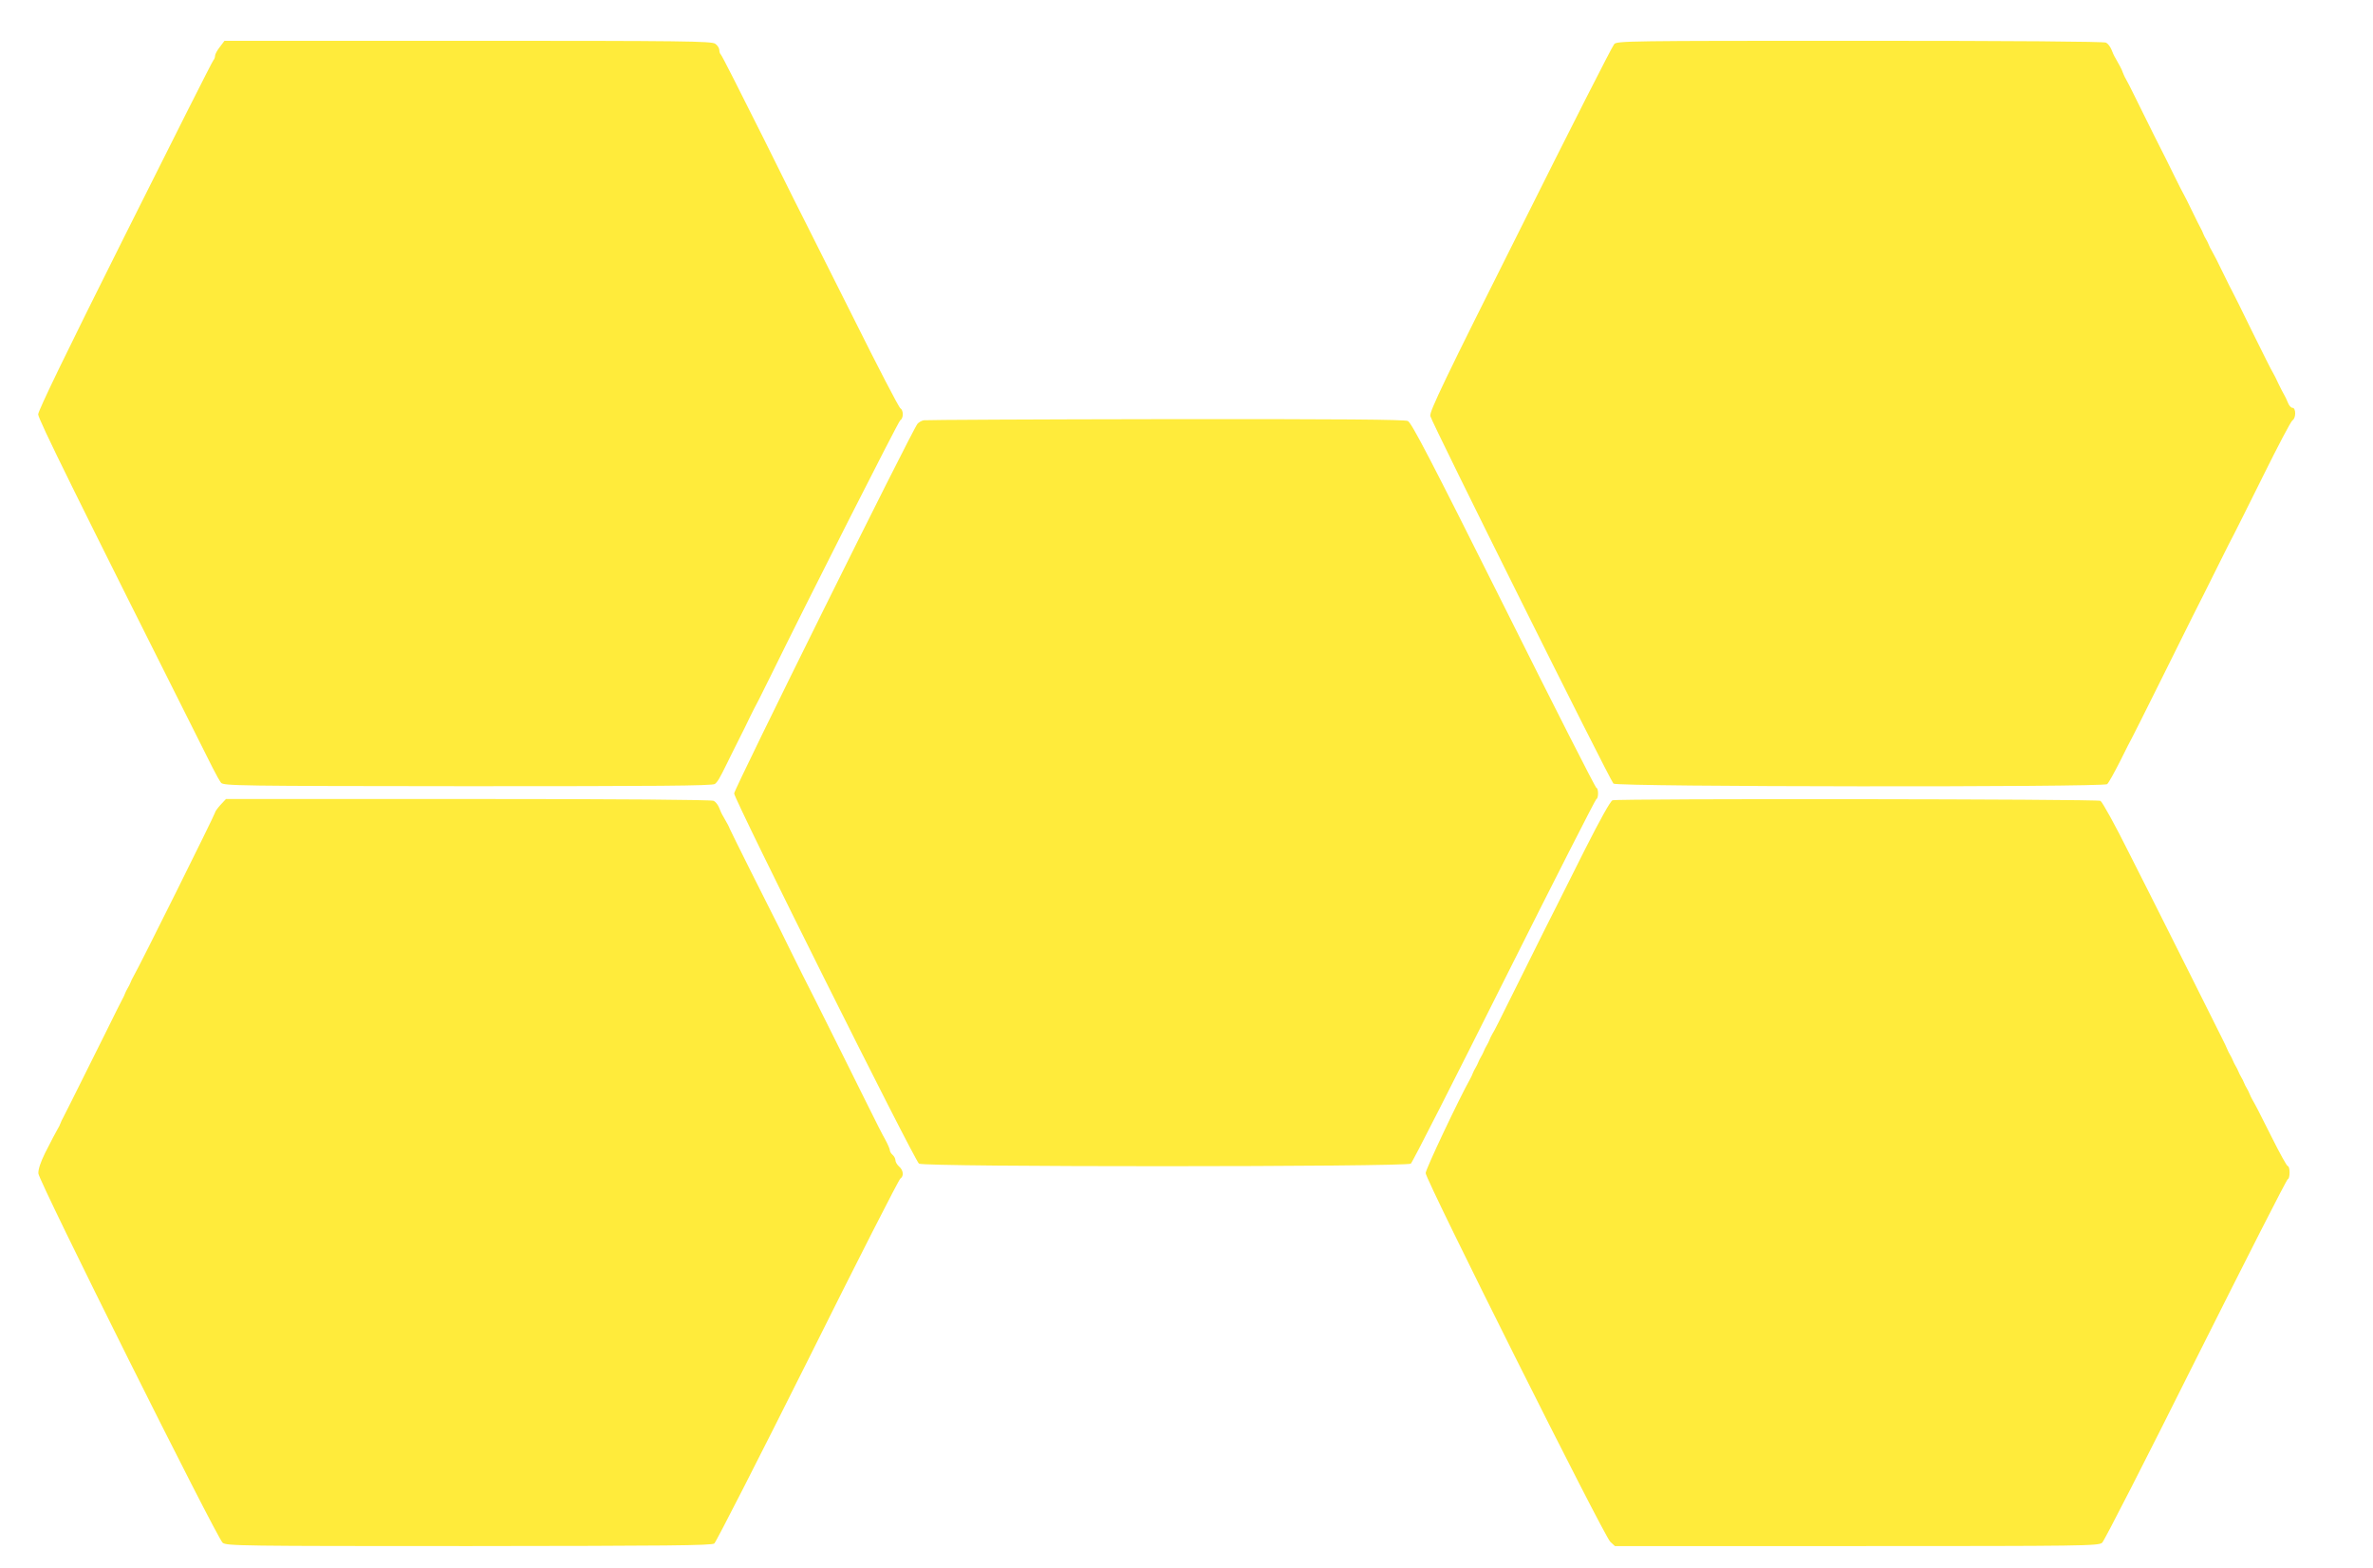
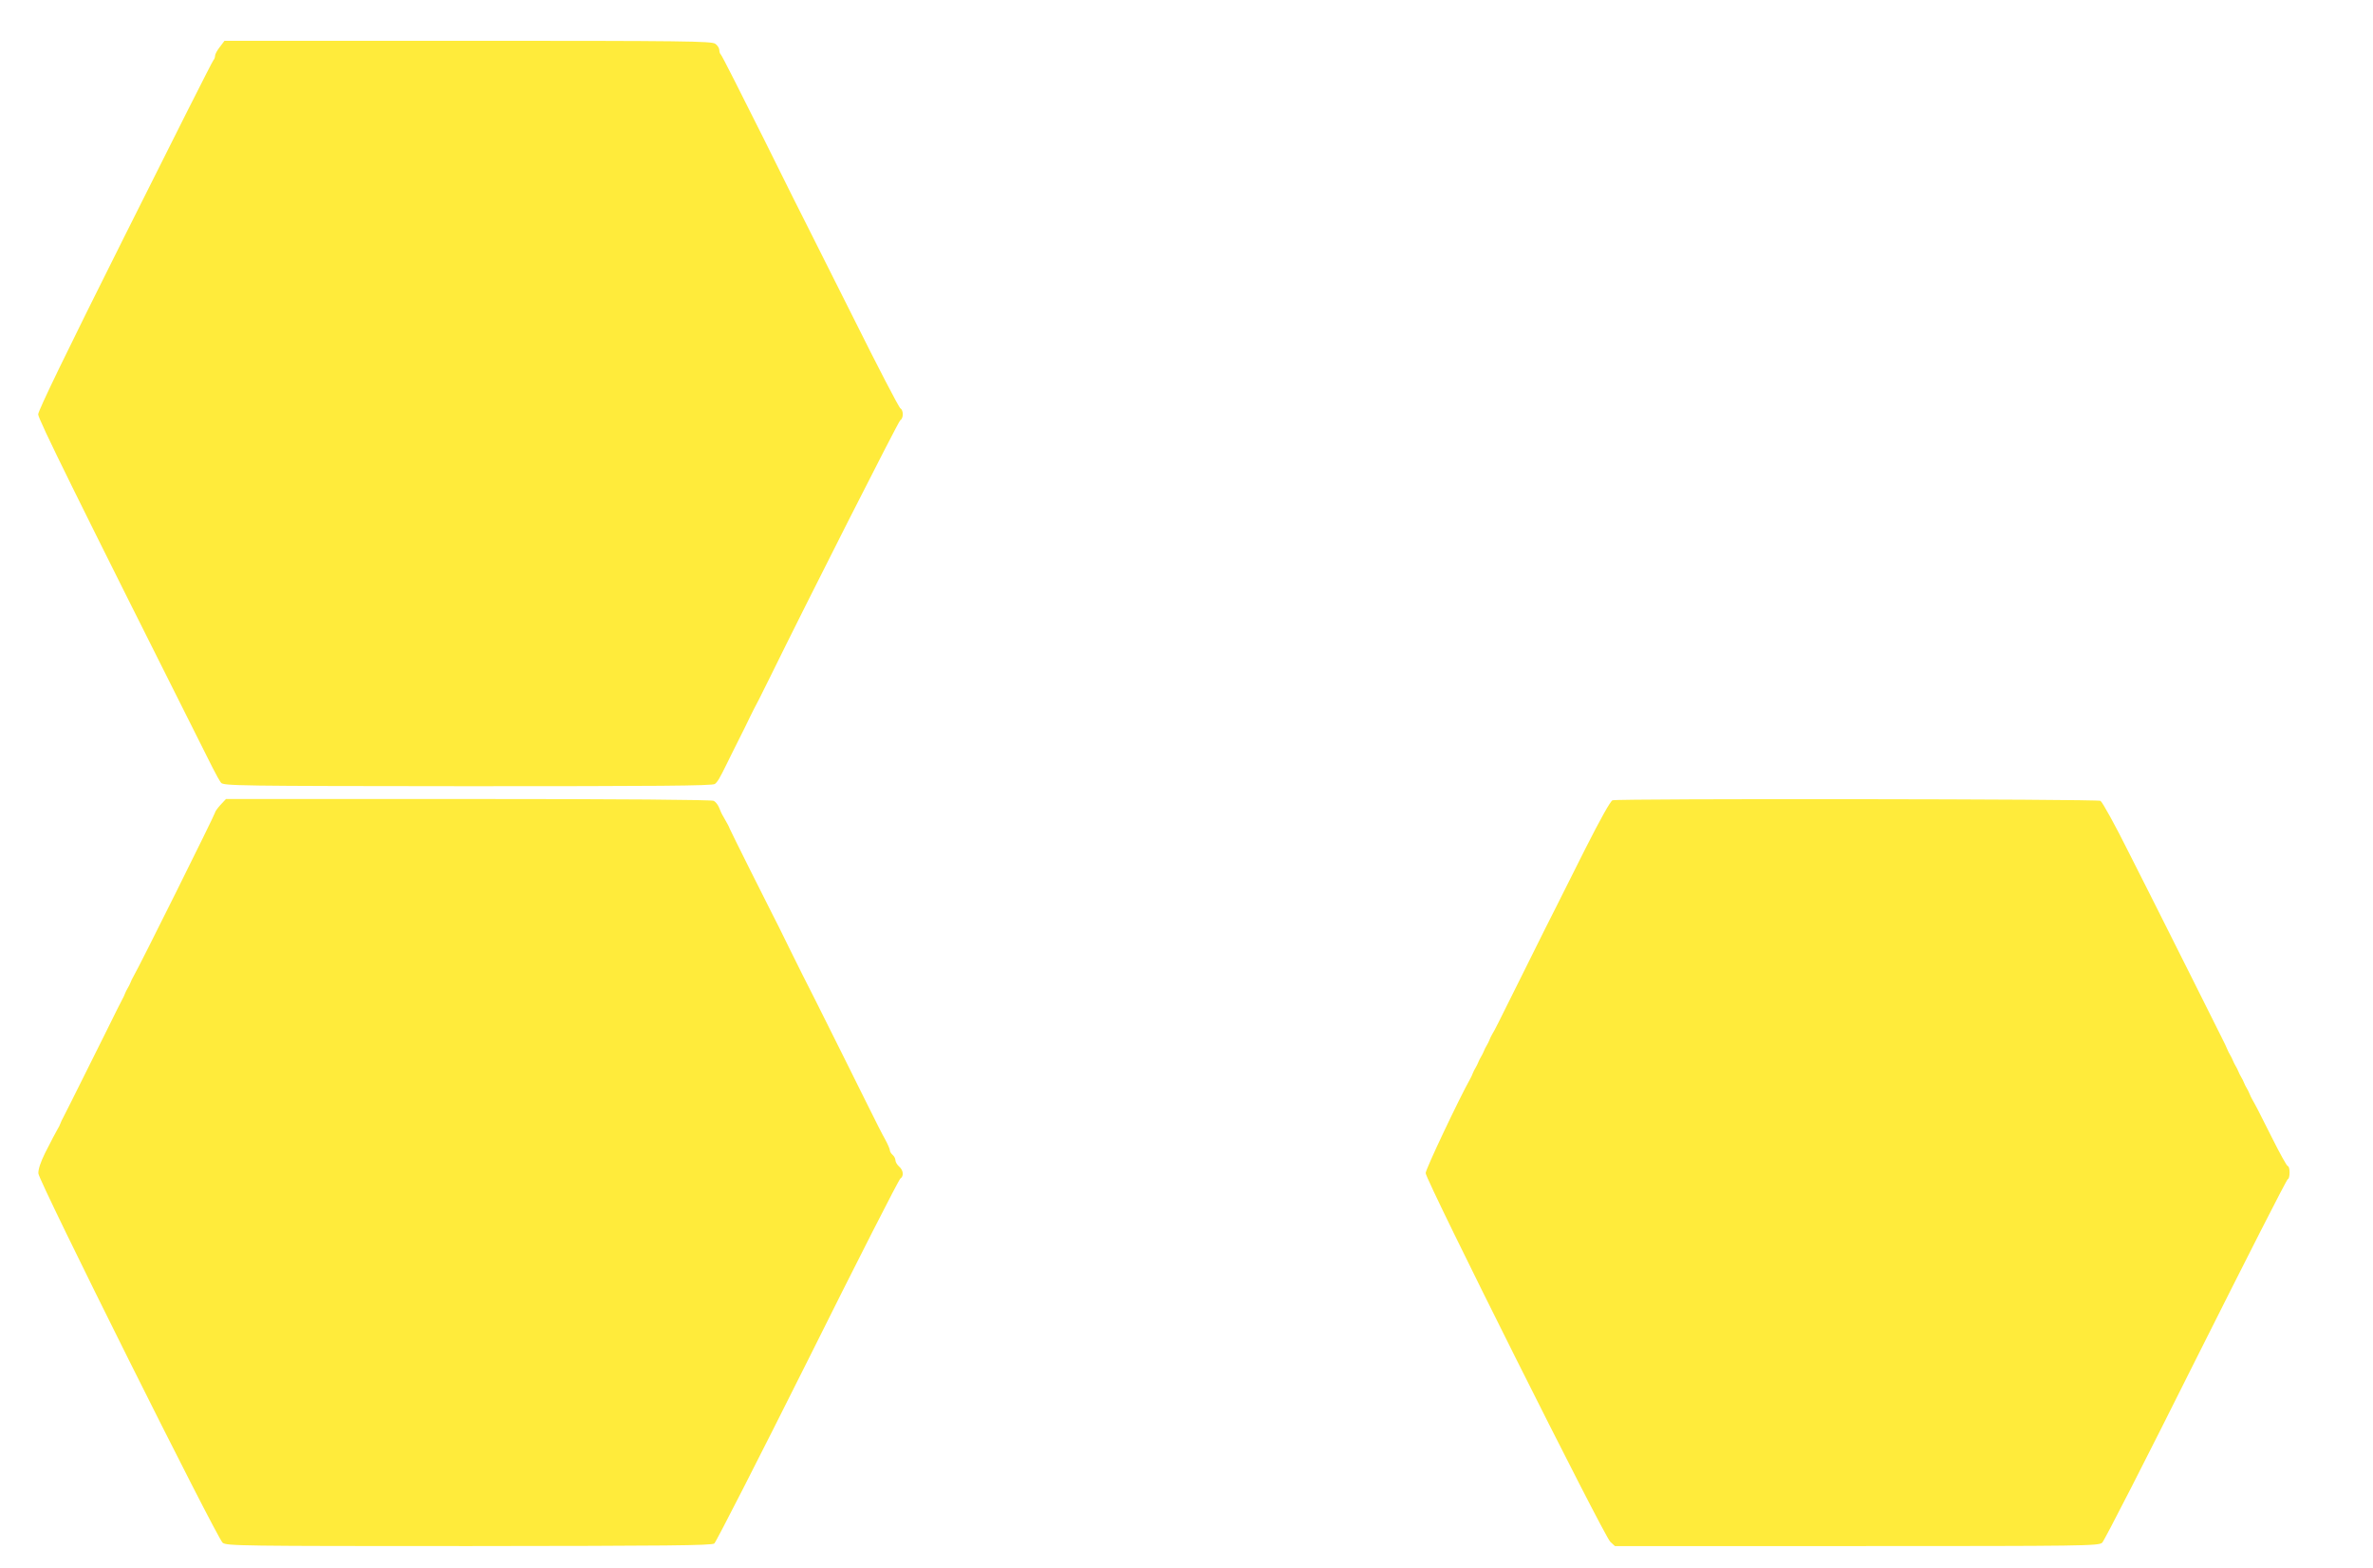
<svg xmlns="http://www.w3.org/2000/svg" version="1.0" width="1280pt" height="846pt" viewBox="0 0 1280 846" preserveAspectRatio="xMidYMid meet">
  <g transform="translate(0,846) scale(0.1,-0.1)" fill="#ffeb3b" stroke="none">
-     <path d="M1186 8207 c-15 -19 -26 -40 -26 -48 0 -8 -4 -19 -9 -24 -6 -6 -220 -431 -477 -945 -311 -621 -468 -945 -468 -965 0 -26 193 -417 940 -1905 18 -36 39 -73 46 -82 12 -17 91 -18 1331 -19 1014 0 1321 2 1333 12 15 12 25 29 63 106 12 26 34 68 46 93 13 25 37 74 55 110 17 36 37 76 44 90 13 24 40 76 91 180 200 408 691 1377 701 1383 18 10 18 54 1 64 -8 4 -123 226 -256 493 -134 267 -247 492 -251 500 -5 8 -109 217 -231 463 -123 246 -226 450 -231 453 -4 3 -8 14 -8 24 0 10 -10 26 -22 34 -20 14 -163 16 -1335 16 l-1312 0 -25 -33z" />
-     <path d="M8707 8222 c-10 -10 -238 -459 -507 -998 -407 -811 -490 -984 -485 -1008 6 -32 968 -1963 988 -1983 18 -18 2641 -20 2663 -3 8 7 39 63 70 124 30 61 59 118 64 126 5 8 69 137 143 285 74 149 157 315 184 370 28 55 88 174 133 265 45 91 86 172 91 180 5 8 74 148 155 310 80 162 152 299 160 303 19 11 19 67 0 67 -8 0 -19 12 -25 28 -6 15 -15 34 -20 42 -5 8 -19 35 -31 60 -11 25 -25 52 -30 60 -6 8 -55 107 -111 220 -55 113 -104 212 -109 220 -5 8 -25 49 -45 90 -37 76 -47 96 -65 128 -6 9 -13 24 -16 32 -3 8 -10 22 -15 30 -5 8 -12 22 -15 30 -3 8 -9 22 -14 30 -5 8 -25 49 -45 90 -20 41 -40 82 -45 90 -5 8 -28 53 -51 100 -23 47 -72 146 -110 220 -37 74 -84 169 -104 210 -20 41 -41 82 -46 90 -5 8 -11 21 -14 28 -3 6 -7 18 -10 25 -5 11 -9 19 -35 65 -6 9 -15 29 -21 45 -6 15 -19 32 -29 37 -12 6 -493 10 -1328 10 -1255 0 -1310 -1 -1325 -18z" />
-     <path d="M4983 6193 c-12 -2 -27 -11 -34 -19 -30 -36 -989 -1970 -989 -1994 0 -32 972 -1979 997 -1997 24 -19 2631 -18 2653 0 9 7 235 452 504 990 269 537 493 977 497 977 5 0 9 14 9 30 0 17 -4 30 -9 30 -5 0 -230 443 -500 984 -396 792 -497 985 -517 995 -18 8 -362 11 -1307 10 -705 -1 -1292 -4 -1304 -6z" />
+     <path d="M1186 8207 c-15 -19 -26 -40 -26 -48 0 -8 -4 -19 -9 -24 -6 -6 -220 -431 -477 -945 -311 -621 -468 -945 -468 -965 0 -26 193 -417 940 -1905 18 -36 39 -73 46 -82 12 -17 91 -18 1331 -19 1014 0 1321 2 1333 12 15 12 25 29 63 106 12 26 34 68 46 93 13 25 37 74 55 110 17 36 37 76 44 90 13 24 40 76 91 180 200 408 691 1377 701 1383 18 10 18 54 1 64 -8 4 -123 226 -256 493 -134 267 -247 492 -251 500 -5 8 -109 217 -231 463 -123 246 -226 450 -231 453 -4 3 -8 14 -8 24 0 10 -10 26 -22 34 -20 14 -163 16 -1335 16 l-1312 0 -25 -33" />
    <path d="M1189 4118 c-16 -18 -29 -36 -29 -41 0 -9 -406 -826 -440 -884 -6 -10 -13 -25 -16 -33 -3 -8 -10 -22 -15 -30 -5 -8 -12 -22 -15 -30 -3 -8 -9 -22 -14 -30 -5 -8 -43 -85 -85 -170 -202 -405 -227 -456 -235 -470 -5 -8 -11 -22 -14 -30 -3 -8 -10 -23 -16 -32 -16 -28 -26 -48 -67 -128 -24 -49 -37 -87 -36 -110 2 -42 962 -1965 994 -1992 20 -17 98 -18 1328 -18 1071 1 1309 3 1324 14 9 7 236 451 504 987 267 536 492 978 500 982 19 12 16 45 -7 64 -11 10 -20 25 -20 34 0 9 -7 22 -15 29 -8 7 -15 18 -15 25 0 6 -11 32 -24 56 -14 24 -54 103 -89 174 -60 122 -188 377 -279 560 -22 44 -44 87 -48 95 -5 8 -47 94 -95 190 -47 96 -90 183 -96 193 -17 32 -227 452 -233 467 -5 14 -10 22 -36 68 -6 9 -15 29 -21 45 -6 15 -19 32 -29 37 -12 6 -492 10 -1325 10 l-1306 0 -30 -32z" />
    <path d="M8698 4143 c-11 -3 -67 -104 -149 -266 -72 -144 -142 -282 -154 -307 -13 -25 -90 -178 -170 -340 -160 -322 -160 -322 -175 -347 -6 -10 -13 -25 -16 -33 -3 -8 -10 -22 -15 -30 -5 -8 -12 -22 -15 -30 -3 -8 -10 -22 -15 -30 -5 -8 -12 -22 -15 -30 -3 -8 -10 -22 -15 -30 -5 -8 -12 -22 -15 -30 -3 -8 -9 -22 -14 -30 -60 -107 -240 -487 -240 -508 0 -37 963 -1960 996 -1989 l25 -23 1303 0 c1227 0 1305 1 1325 18 11 9 239 455 506 990 268 534 490 972 496 972 5 0 9 16 9 35 0 19 -4 35 -10 35 -5 0 -43 69 -85 153 -78 156 -88 174 -105 204 -6 10 -13 25 -16 33 -3 8 -10 22 -15 30 -5 8 -12 22 -15 30 -3 8 -10 22 -15 30 -5 8 -12 22 -15 30 -3 8 -10 22 -15 30 -5 8 -12 22 -15 30 -3 8 -10 22 -15 30 -5 8 -12 22 -15 30 -3 8 -17 38 -31 65 -14 28 -90 181 -170 340 -80 160 -155 310 -168 335 -13 25 -84 168 -160 317 -75 151 -145 277 -155 283 -18 10 -2595 13 -2632 3z" />
  </g>
</svg>